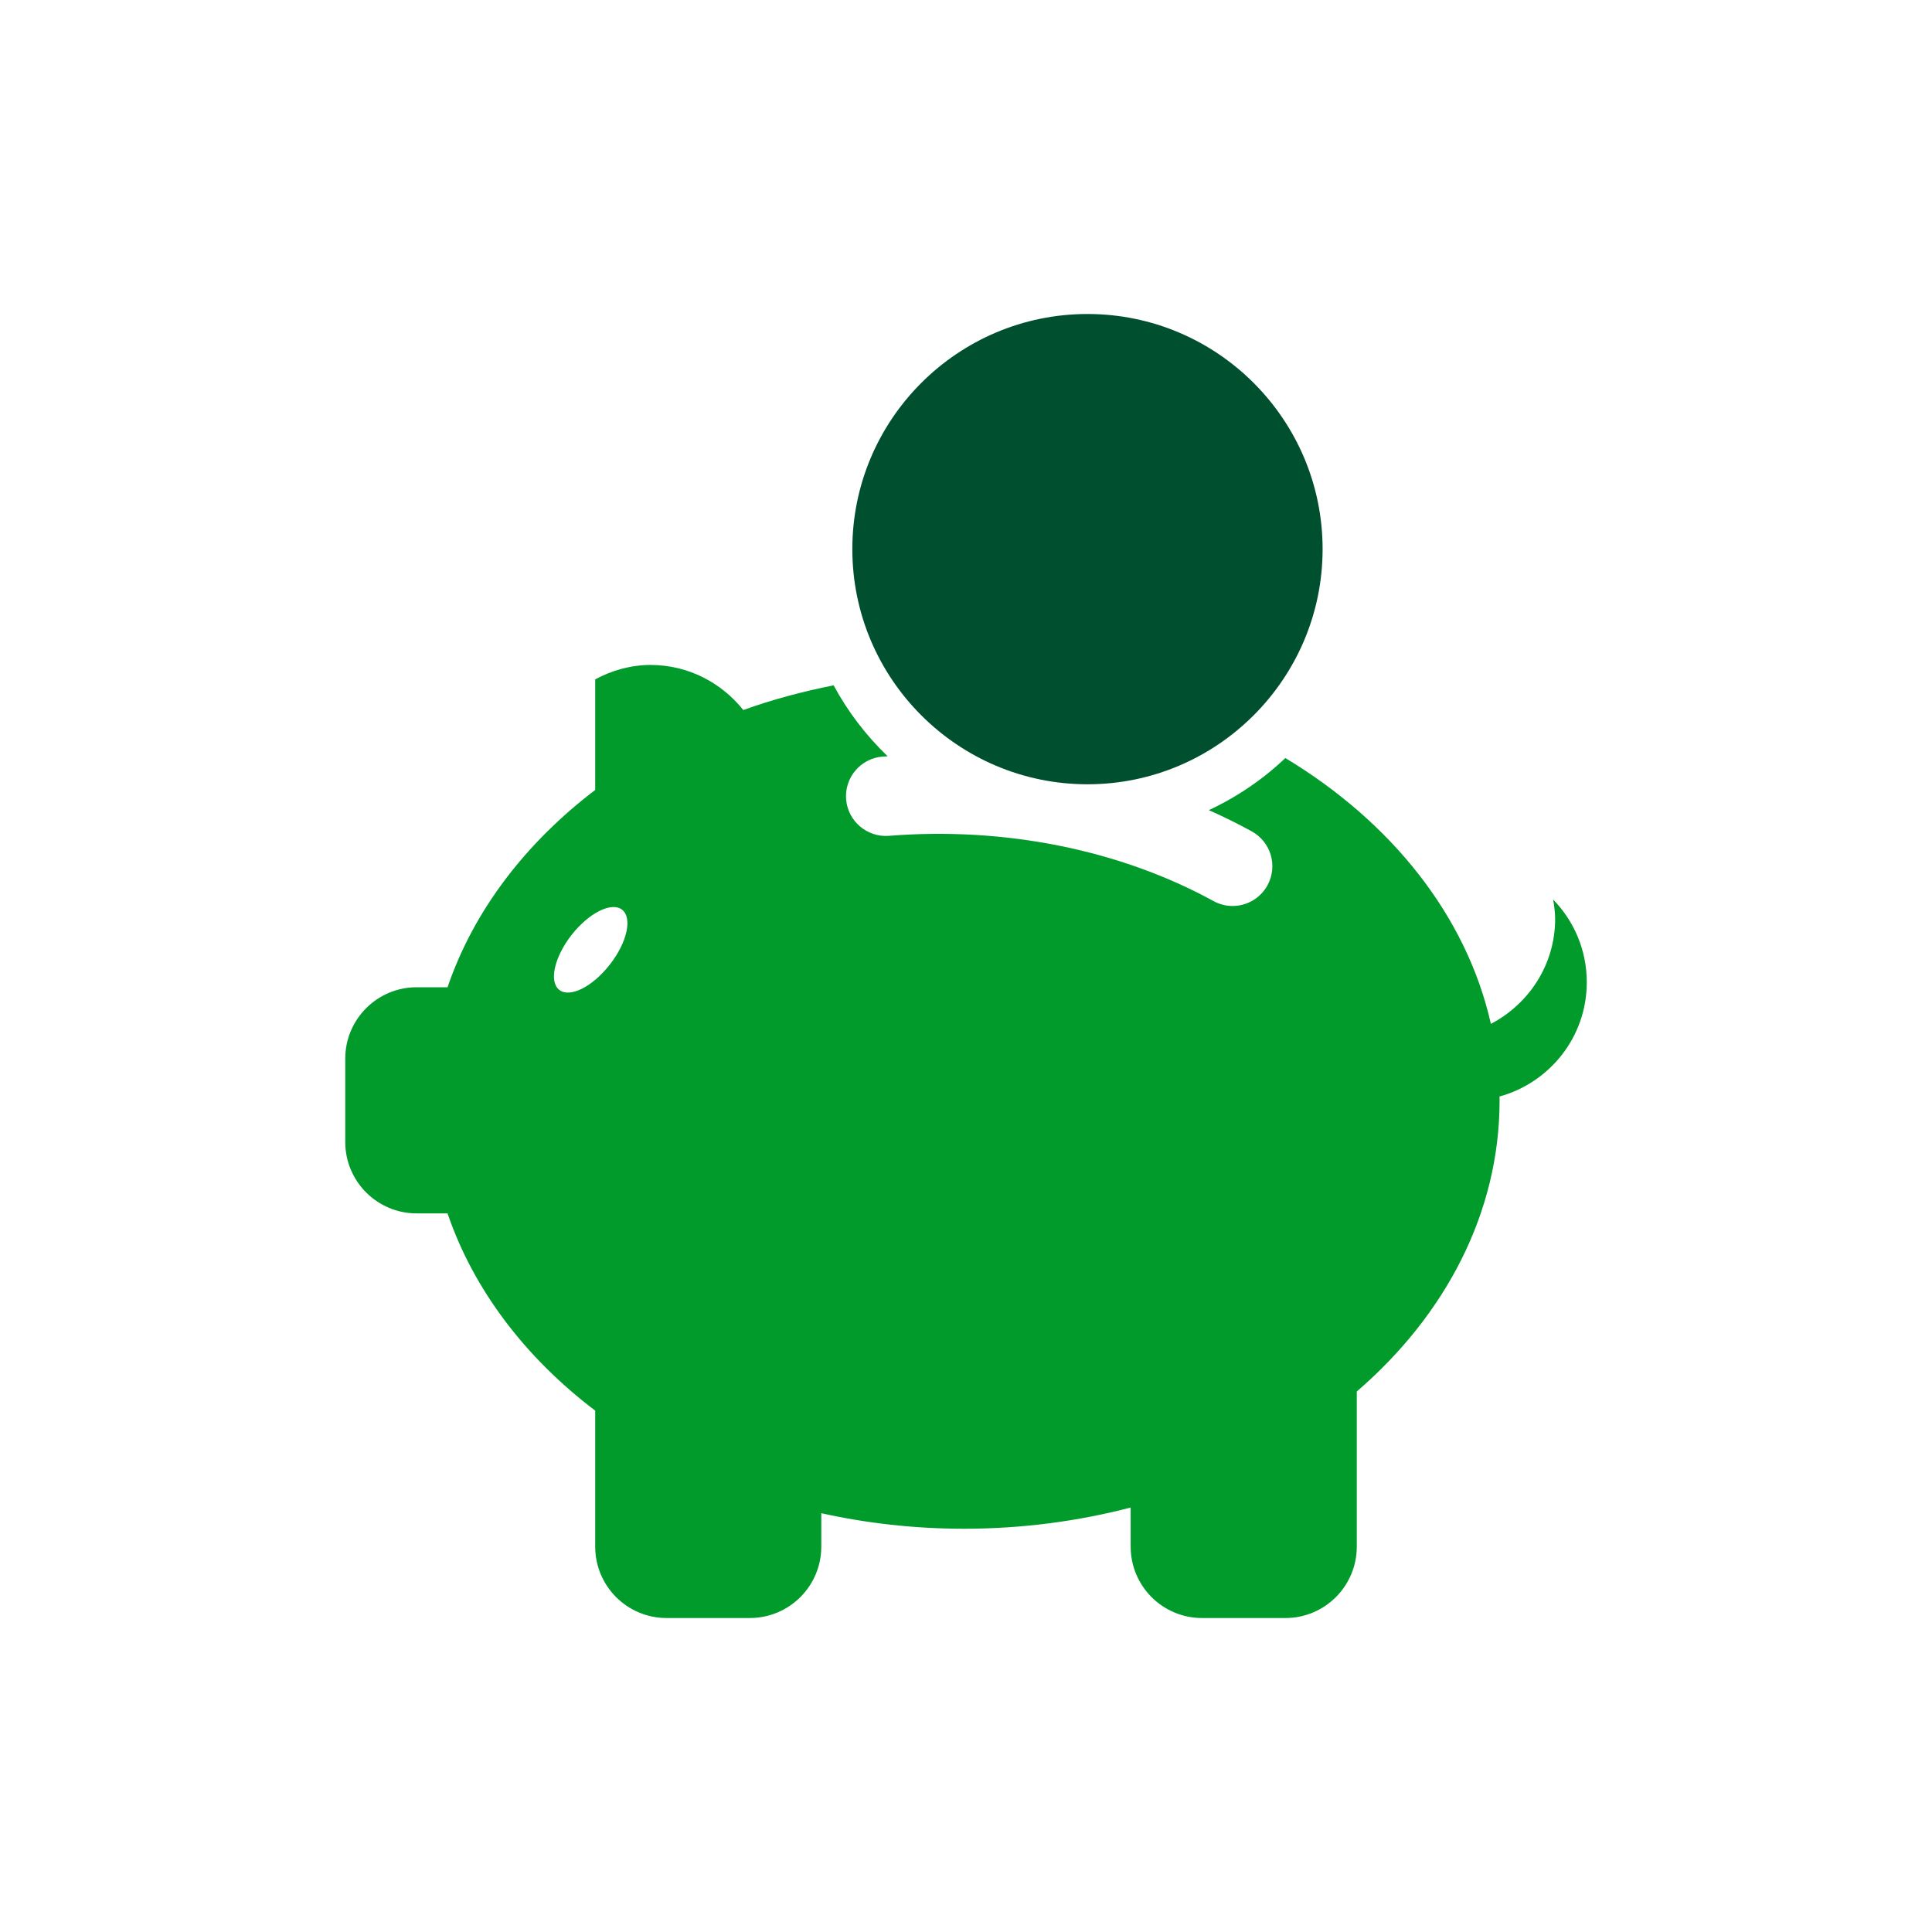
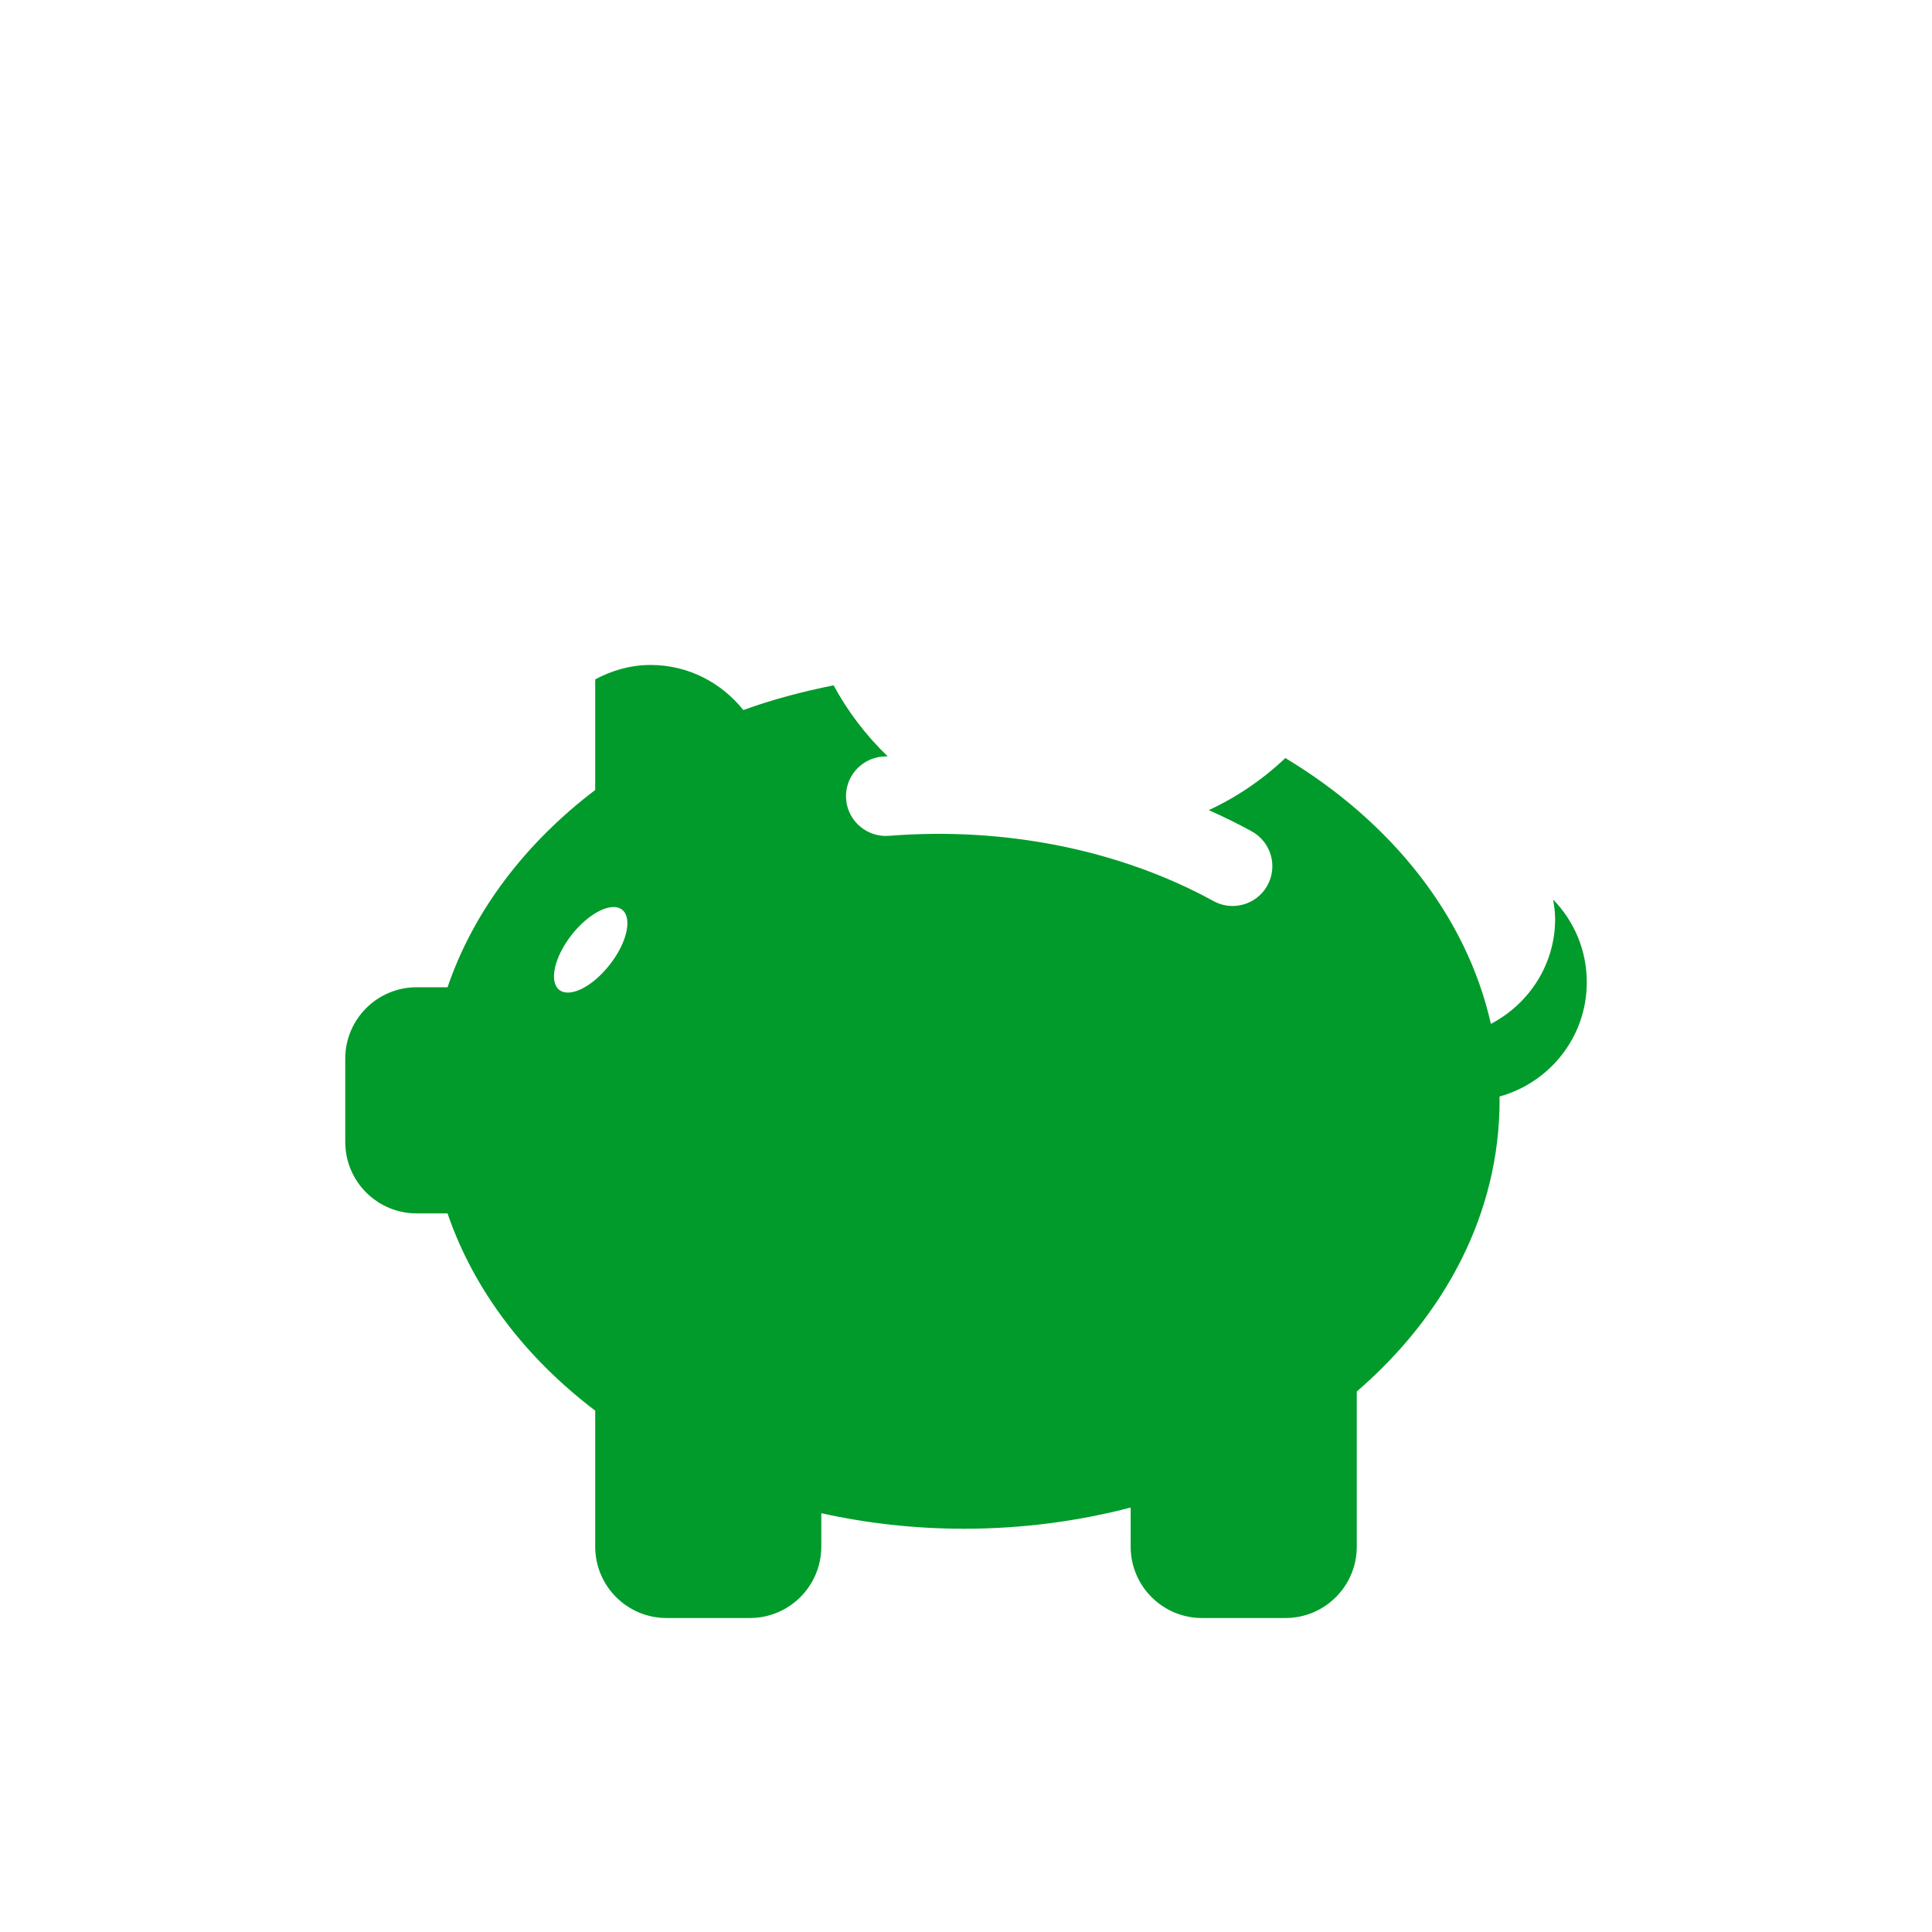
<svg xmlns="http://www.w3.org/2000/svg" width="135" height="135" viewBox="0 0 135 135">
  <g>
    <path d="M110.878 68.637c0-2.252-.896-4.283-2.348-5.78.067.443.137.888.137 1.346 0 3.202-1.833 5.949-4.49 7.342-1.703-7.569-6.982-14.132-14.362-18.576-1.566 1.487-3.369 2.717-5.348 3.64 1.023.455 2.028.948 2.994 1.48 1.35.74 1.841 2.425 1.104 3.774-.505.92-1.457 1.443-2.437 1.443-.454 0-.909-.109-1.334-.344-6.55-3.588-14.605-5.201-22.679-4.558-1.514.121-2.87-1.017-2.991-2.546-.126-1.529 1.018-2.868 2.546-2.992l.357-.017c-1.501-1.445-2.781-3.113-3.777-4.961-2.181.436-4.3.997-6.311 1.727-1.525-1.908-3.842-3.15-6.474-3.15-1.409 0-2.713.384-3.874 1.005v7.73c-4.876 3.707-8.498 8.445-10.318 13.785h-2.16c-2.753 0-4.988 2.235-4.988 4.989v5.827c0 2.749 2.236 4.986 4.988 4.986h2.16c1.82 5.34 5.442 10.083 10.318 13.783v9.502c0 2.754 2.23 4.988 4.986 4.988h5.817c2.757 0 4.995-2.234 4.995-4.988v-2.336c3.175.705 6.52 1.086 9.978 1.086 4.063 0 7.975-.527 11.639-1.482v2.732c0 2.754 2.234 4.988 4.986 4.988h5.831c2.751 0 4.984-2.234 4.984-4.988v-10.84c6.193-5.342 9.978-12.486 9.978-20.342l-.005-.27c3.506-.97 6.098-4.16 6.098-7.983zm-68.275-1.225c-1.209 1.549-2.786 2.331-3.522 1.759-.737-.579-.346-2.299.861-3.845 1.215-1.544 2.791-2.333 3.529-1.759.731.579.347 2.301-.868 3.845z" fill="#009B2A" />
-     <path d="M75.99 54.802c9.058 0 16.428-7.374 16.428-16.433s-7.37-16.428-16.428-16.428c-9.063 0-16.433 7.369-16.433 16.428s7.37 16.433 16.433 16.433z" fill="#005030" />
  </g>
</svg>